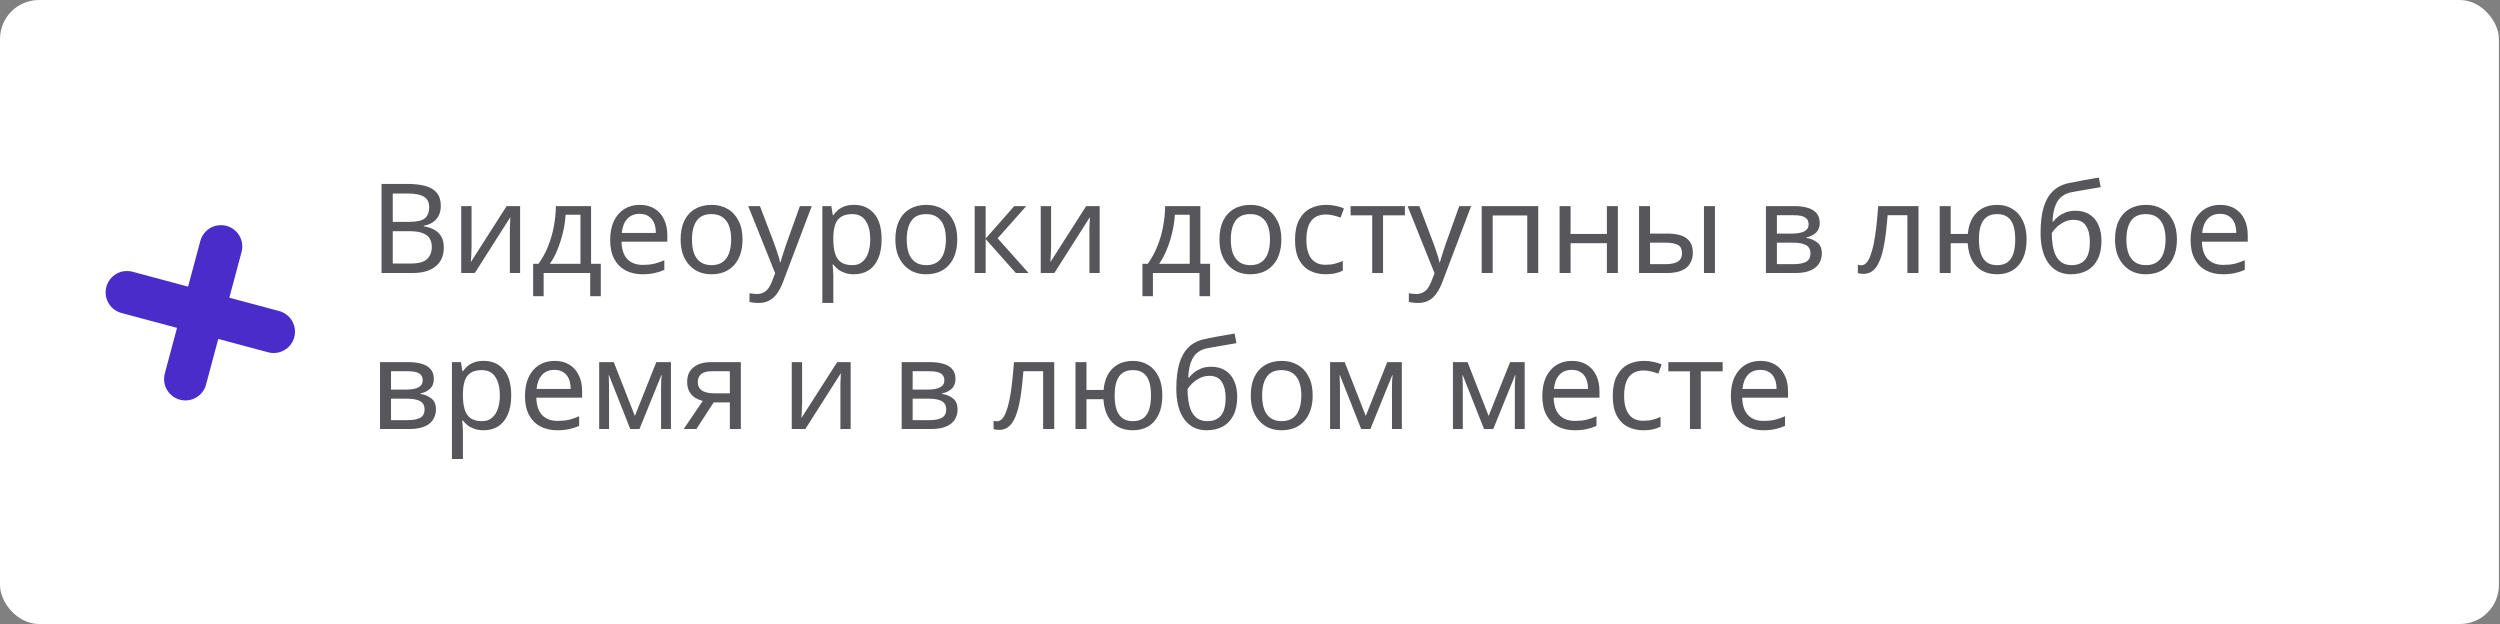
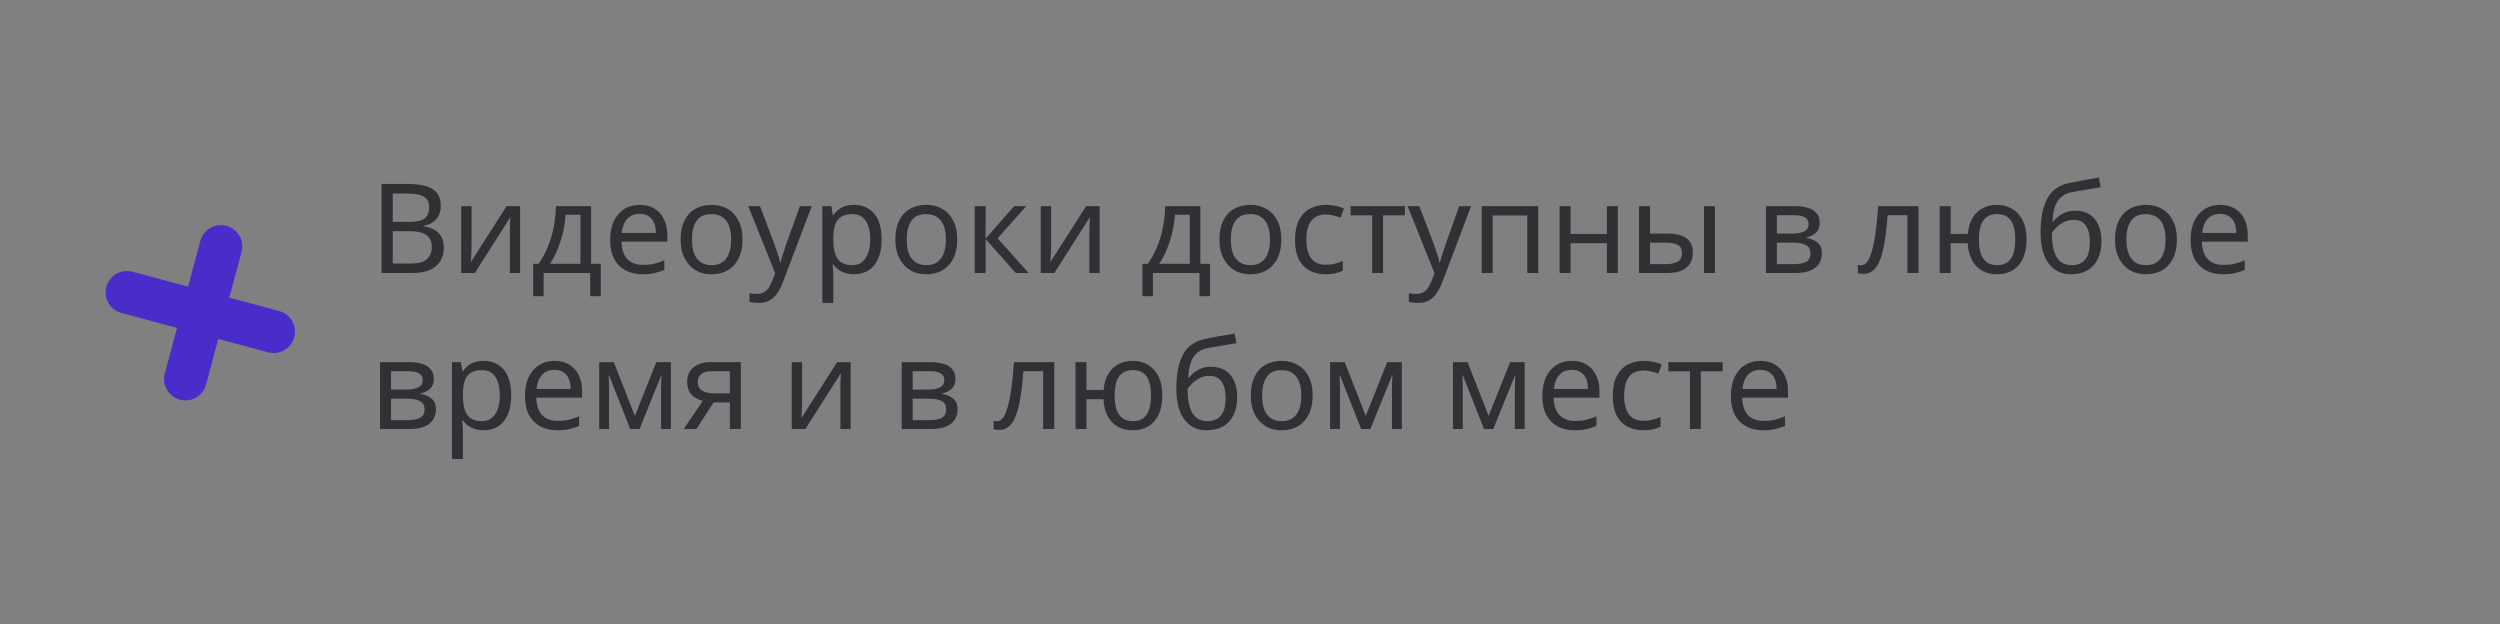
<svg xmlns="http://www.w3.org/2000/svg" viewBox="0 0 320.359 80" fill="none">
  <rect x="0" y="0" width="320.359" height="80" fill="#808080" stroke="none" />
-   <rect width="320.219" height="79.965" rx="4.998" fill="white" />
  <path d="M28.312 31.586L26.035 40.081L23.759 48.576M35.067 42.501L16.27 37.464" stroke="#492CC9" stroke-width="5.47" stroke-linecap="round" />
  <path opacity="0.7" d="M52.153 23.566C53.101 23.566 53.896 23.656 54.536 23.838C55.186 24.019 55.671 24.317 55.991 24.733C56.321 25.149 56.487 25.703 56.487 26.396C56.487 26.844 56.401 27.244 56.231 27.596C56.071 27.937 55.825 28.225 55.495 28.46C55.175 28.683 54.781 28.838 54.312 28.923V29.003C54.791 29.078 55.223 29.216 55.607 29.419C56.001 29.622 56.311 29.91 56.535 30.283C56.759 30.656 56.871 31.141 56.871 31.738C56.871 32.431 56.711 33.023 56.391 33.513C56.071 33.993 55.612 34.361 55.015 34.617C54.429 34.862 53.725 34.985 52.904 34.985H48.89V23.566H52.153ZM52.44 28.428C53.421 28.428 54.093 28.273 54.456 27.964C54.818 27.644 54.999 27.175 54.999 26.556C54.999 25.927 54.775 25.48 54.328 25.213C53.89 24.936 53.187 24.797 52.217 24.797H50.329V28.428H52.44ZM50.329 29.627V33.769H52.632C53.645 33.769 54.349 33.572 54.743 33.177C55.138 32.783 55.335 32.266 55.335 31.626C55.335 31.221 55.244 30.869 55.063 30.571C54.893 30.272 54.6 30.043 54.184 29.883C53.778 29.712 53.224 29.627 52.52 29.627H50.329ZM60.427 31.642C60.427 31.738 60.422 31.877 60.411 32.058C60.411 32.229 60.406 32.415 60.395 32.618C60.384 32.81 60.374 32.996 60.363 33.177C60.353 33.348 60.342 33.487 60.331 33.593L64.921 26.412H66.648V34.985H65.337V29.931C65.337 29.76 65.337 29.536 65.337 29.259C65.348 28.982 65.358 28.71 65.369 28.444C65.38 28.166 65.39 27.958 65.401 27.82L60.843 34.985H59.1V26.412H60.427V31.642ZM75.742 26.412V33.801H76.989V37.959H75.63V34.985H69.664V37.959H68.321V33.801H69.009C69.499 33.119 69.904 32.378 70.224 31.578C70.555 30.768 70.8 29.926 70.96 29.051C71.13 28.166 71.221 27.287 71.232 26.412H75.742ZM72.479 27.516C72.436 28.241 72.325 28.993 72.143 29.771C71.962 30.539 71.728 31.274 71.44 31.978C71.162 32.682 70.837 33.289 70.464 33.801H74.382V27.516H72.479ZM81.98 26.252C82.715 26.252 83.344 26.412 83.867 26.732C84.4 27.052 84.805 27.505 85.082 28.092C85.37 28.667 85.514 29.344 85.514 30.123V30.97H79.645C79.666 31.941 79.911 32.682 80.38 33.193C80.86 33.694 81.527 33.945 82.38 33.945C82.923 33.945 83.403 33.897 83.819 33.801C84.246 33.694 84.683 33.545 85.13 33.353V34.585C84.693 34.777 84.262 34.915 83.835 35.001C83.408 35.097 82.902 35.145 82.316 35.145C81.505 35.145 80.786 34.979 80.157 34.649C79.538 34.318 79.053 33.828 78.701 33.177C78.36 32.516 78.189 31.711 78.189 30.762C78.189 29.824 78.344 29.019 78.653 28.348C78.973 27.676 79.416 27.159 79.981 26.796C80.556 26.434 81.223 26.252 81.98 26.252ZM81.964 27.404C81.292 27.404 80.759 27.623 80.364 28.06C79.981 28.486 79.751 29.083 79.677 29.851H84.043C84.043 29.36 83.968 28.934 83.819 28.571C83.67 28.209 83.44 27.926 83.131 27.724C82.833 27.511 82.444 27.404 81.964 27.404ZM95.149 30.683C95.149 31.397 95.053 32.031 94.861 32.586C94.68 33.129 94.414 33.593 94.062 33.977C93.721 34.361 93.299 34.654 92.798 34.857C92.308 35.049 91.759 35.145 91.151 35.145C90.586 35.145 90.063 35.049 89.584 34.857C89.104 34.654 88.688 34.361 88.336 33.977C87.984 33.593 87.707 33.129 87.505 32.586C87.313 32.031 87.217 31.397 87.217 30.683C87.217 29.734 87.377 28.934 87.697 28.284C88.016 27.623 88.475 27.121 89.072 26.78C89.669 26.428 90.378 26.252 91.199 26.252C91.977 26.252 92.66 26.428 93.246 26.78C93.843 27.121 94.307 27.623 94.637 28.284C94.979 28.934 95.149 29.734 95.149 30.683ZM88.672 30.683C88.672 31.354 88.757 31.941 88.928 32.442C89.109 32.932 89.387 33.311 89.76 33.577C90.133 33.844 90.607 33.977 91.183 33.977C91.759 33.977 92.233 33.844 92.606 33.577C92.979 33.311 93.251 32.932 93.422 32.442C93.603 31.941 93.694 31.354 93.694 30.683C93.694 30 93.603 29.419 93.422 28.939C93.241 28.46 92.963 28.092 92.59 27.836C92.228 27.569 91.753 27.436 91.167 27.436C90.293 27.436 89.658 27.724 89.264 28.3C88.869 28.875 88.672 29.67 88.672 30.683ZM95.88 26.412H97.384L99.239 31.29C99.345 31.578 99.441 31.855 99.527 32.122C99.623 32.389 99.708 32.65 99.782 32.906C99.857 33.151 99.916 33.391 99.958 33.625H100.022C100.086 33.359 100.188 33.012 100.326 32.586C100.465 32.149 100.609 31.711 100.758 31.274L102.501 26.412H104.021L100.326 36.168C100.124 36.701 99.884 37.165 99.607 37.56C99.34 37.965 99.01 38.274 98.615 38.487C98.231 38.711 97.762 38.823 97.208 38.823C96.952 38.823 96.728 38.807 96.536 38.775C96.344 38.754 96.179 38.727 96.04 38.695V37.576C96.157 37.597 96.296 37.618 96.456 37.639C96.627 37.661 96.803 37.671 96.984 37.671C97.314 37.671 97.597 37.607 97.831 37.48C98.076 37.362 98.284 37.186 98.455 36.952C98.626 36.728 98.77 36.461 98.887 36.152L99.335 35.017L95.88 26.412ZM109.454 26.252C110.51 26.252 111.358 26.62 111.997 27.356C112.648 28.092 112.973 29.2 112.973 30.683C112.973 31.653 112.824 32.474 112.525 33.145C112.237 33.806 111.827 34.308 111.294 34.649C110.771 34.979 110.153 35.145 109.438 35.145C109.001 35.145 108.612 35.086 108.271 34.969C107.93 34.851 107.637 34.702 107.391 34.521C107.157 34.329 106.954 34.121 106.784 33.897H106.688C106.709 34.078 106.73 34.308 106.752 34.585C106.773 34.862 106.784 35.102 106.784 35.305V38.823H105.376V26.412H106.528L106.72 27.58H106.784C106.954 27.335 107.157 27.111 107.391 26.908C107.637 26.706 107.924 26.546 108.255 26.428C108.596 26.311 108.996 26.252 109.454 26.252ZM109.199 27.436C108.623 27.436 108.159 27.548 107.807 27.772C107.455 27.985 107.199 28.31 107.04 28.747C106.88 29.184 106.794 29.739 106.784 30.411V30.683C106.784 31.386 106.858 31.983 107.008 32.474C107.157 32.964 107.407 33.337 107.759 33.593C108.122 33.849 108.612 33.977 109.231 33.977C109.753 33.977 110.179 33.833 110.51 33.545C110.851 33.257 111.102 32.868 111.262 32.378C111.432 31.877 111.518 31.306 111.518 30.667C111.518 29.686 111.326 28.902 110.942 28.316C110.569 27.729 109.987 27.436 109.199 27.436ZM122.668 30.683C122.668 31.397 122.572 32.031 122.381 32.586C122.199 33.129 121.933 33.593 121.581 33.977C121.24 34.361 120.818 34.654 120.317 34.857C119.827 35.049 119.278 35.145 118.67 35.145C118.105 35.145 117.583 35.049 117.103 34.857C116.623 34.654 116.207 34.361 115.855 33.977C115.504 33.593 115.226 33.129 115.024 32.586C114.832 32.031 114.736 31.397 114.736 30.683C114.736 29.734 114.896 28.934 115.216 28.284C115.536 27.623 115.994 27.121 116.591 26.78C117.188 26.428 117.897 26.252 118.718 26.252C119.497 26.252 120.179 26.428 120.765 26.78C121.362 27.121 121.826 27.623 122.157 28.284C122.498 28.934 122.668 29.734 122.668 30.683ZM116.191 30.683C116.191 31.354 116.276 31.941 116.447 32.442C116.628 32.932 116.906 33.311 117.279 33.577C117.652 33.844 118.126 33.977 118.702 33.977C119.278 33.977 119.752 33.844 120.126 33.577C120.499 33.311 120.77 32.932 120.941 32.442C121.122 31.941 121.213 31.354 121.213 30.683C121.213 30 121.122 29.419 120.941 28.939C120.76 28.46 120.483 28.092 120.11 27.836C119.747 27.569 119.273 27.436 118.686 27.436C117.812 27.436 117.178 27.724 116.783 28.3C116.388 28.875 116.191 29.67 116.191 30.683ZM129.969 26.412H131.504L127.842 30.539L131.808 34.985H130.177L126.306 30.635V34.985H124.899V26.412H126.306V30.571L129.969 26.412ZM134.691 31.642C134.691 31.738 134.686 31.877 134.675 32.058C134.675 32.229 134.67 32.415 134.659 32.618C134.649 32.81 134.638 32.996 134.627 33.177C134.617 33.348 134.606 33.487 134.595 33.593L139.185 26.412H140.913V34.985H139.601V29.931C139.601 29.76 139.601 29.536 139.601 29.259C139.612 28.982 139.622 28.71 139.633 28.444C139.644 28.166 139.654 27.958 139.665 27.82L135.107 34.985H133.364V26.412H134.691V31.642ZM153.817 26.412V33.801H155.064V37.959H153.705V34.985H147.739V37.959H146.396V33.801H147.084C147.574 33.119 147.979 32.378 148.299 31.578C148.63 30.768 148.875 29.926 149.035 29.051C149.206 28.166 149.296 27.287 149.307 26.412H153.817ZM150.554 27.516C150.511 28.241 150.399 28.993 150.218 29.771C150.037 30.539 149.802 31.274 149.515 31.978C149.237 32.682 148.912 33.289 148.539 33.801H152.457V27.516H150.554ZM164.197 30.683C164.197 31.397 164.101 32.031 163.909 32.586C163.728 33.129 163.461 33.593 163.11 33.977C162.768 34.361 162.347 34.654 161.846 34.857C161.356 35.049 160.807 35.145 160.199 35.145C159.634 35.145 159.111 35.049 158.632 34.857C158.152 34.654 157.736 34.361 157.384 33.977C157.032 33.593 156.755 33.129 156.553 32.586C156.361 32.031 156.265 31.397 156.265 30.683C156.265 29.734 156.425 28.934 156.744 28.284C157.064 27.623 157.523 27.121 158.12 26.78C158.717 26.428 159.426 26.252 160.247 26.252C161.025 26.252 161.708 26.428 162.294 26.78C162.891 27.121 163.355 27.623 163.685 28.284C164.026 28.934 164.197 29.734 164.197 30.683ZM157.72 30.683C157.72 31.354 157.805 31.941 157.976 32.442C158.157 32.932 158.434 33.311 158.808 33.577C159.181 33.844 159.655 33.977 160.231 33.977C160.807 33.977 161.281 33.844 161.654 33.577C162.027 33.311 162.299 32.932 162.47 32.442C162.651 31.941 162.742 31.354 162.742 30.683C162.742 30 162.651 29.419 162.47 28.939C162.289 28.46 162.011 28.092 161.638 27.836C161.276 27.569 160.801 27.436 160.215 27.436C159.341 27.436 158.706 27.724 158.312 28.3C157.917 28.875 157.72 29.67 157.72 30.683ZM169.866 35.145C169.109 35.145 168.432 34.99 167.835 34.681C167.249 34.372 166.785 33.892 166.444 33.241C166.113 32.591 165.948 31.759 165.948 30.747C165.948 29.691 166.124 28.833 166.476 28.172C166.828 27.511 167.302 27.025 167.899 26.716C168.507 26.407 169.194 26.252 169.962 26.252C170.399 26.252 170.82 26.3 171.226 26.396C171.631 26.482 171.961 26.588 172.217 26.716L171.785 27.884C171.529 27.788 171.231 27.697 170.89 27.612C170.548 27.527 170.229 27.484 169.93 27.484C169.354 27.484 168.88 27.607 168.507 27.852C168.133 28.097 167.856 28.46 167.675 28.939C167.494 29.419 167.403 30.016 167.403 30.731C167.403 31.413 167.494 31.994 167.675 32.474C167.856 32.954 168.128 33.316 168.491 33.561C168.853 33.806 169.306 33.929 169.85 33.929C170.319 33.929 170.73 33.881 171.082 33.785C171.444 33.689 171.775 33.572 172.073 33.433V34.681C171.785 34.83 171.465 34.942 171.114 35.017C170.772 35.102 170.356 35.145 169.866 35.145ZM180.029 27.596H177.23V34.985H175.839V27.596H173.072V26.412H180.029V27.596ZM180.374 26.412H181.878L183.733 31.29C183.84 31.578 183.936 31.855 184.021 32.122C184.117 32.389 184.202 32.65 184.277 32.906C184.351 33.151 184.41 33.391 184.453 33.625H184.517C184.58 33.359 184.682 33.012 184.82 32.586C184.959 32.149 185.103 31.711 185.252 31.274L186.995 26.412H188.515L184.82 36.168C184.618 36.701 184.378 37.165 184.101 37.56C183.834 37.965 183.504 38.274 183.109 38.487C182.725 38.711 182.256 38.823 181.702 38.823C181.446 38.823 181.222 38.807 181.03 38.775C180.838 38.754 180.673 38.727 180.534 38.695V37.576C180.651 37.597 180.79 37.618 180.95 37.639C181.121 37.661 181.297 37.671 181.478 37.671C181.808 37.671 182.091 37.607 182.325 37.48C182.571 37.362 182.779 37.186 182.949 36.952C183.12 36.728 183.264 36.461 183.381 36.152L183.829 35.017L180.374 26.412ZM197.115 26.412V34.985H195.708V27.612H191.278V34.985H189.87V26.412H197.115ZM201.258 26.412V29.979H205.912V26.412H207.319V34.985H205.912V31.162H201.258V34.985H199.851V26.412H201.258ZM210.034 34.985V26.412H211.441V29.931H213.664C214.41 29.931 215.023 30.022 215.503 30.203C215.983 30.384 216.34 30.656 216.575 31.018C216.809 31.37 216.927 31.818 216.927 32.362C216.927 32.895 216.809 33.359 216.575 33.753C216.351 34.148 215.993 34.452 215.503 34.665C215.023 34.878 214.389 34.985 213.6 34.985H210.034ZM213.472 33.849C214.08 33.849 214.576 33.748 214.959 33.545C215.343 33.332 215.535 32.964 215.535 32.442C215.535 31.919 215.359 31.567 215.007 31.386C214.656 31.194 214.149 31.098 213.488 31.098H211.441V33.849H213.472ZM218.35 34.985V26.412H219.757V34.985H218.35ZM233.185 28.571C233.185 29.104 233.025 29.52 232.705 29.819C232.385 30.118 231.975 30.32 231.474 30.427V30.491C232.007 30.565 232.47 30.757 232.865 31.066C233.26 31.365 233.457 31.834 233.457 32.474C233.457 32.836 233.388 33.172 233.249 33.481C233.121 33.79 232.918 34.057 232.641 34.281C232.364 34.505 232.007 34.681 231.57 34.809C231.133 34.926 230.605 34.985 229.986 34.985H226.292V26.412H229.97C230.578 26.412 231.122 26.482 231.602 26.62C232.092 26.748 232.476 26.972 232.753 27.292C233.041 27.601 233.185 28.028 233.185 28.571ZM232.001 32.474C232.001 31.983 231.815 31.631 231.442 31.418C231.069 31.205 230.519 31.098 229.794 31.098H227.699V33.849H229.826C230.53 33.849 231.069 33.748 231.442 33.545C231.815 33.332 232.001 32.975 232.001 32.474ZM231.762 28.747C231.762 28.342 231.612 28.049 231.314 27.868C231.026 27.676 230.551 27.58 229.89 27.58H227.699V29.931H229.634C230.327 29.931 230.855 29.835 231.218 29.643C231.58 29.451 231.762 29.152 231.762 28.747ZM245.843 34.985H244.419V27.58H241.892C241.786 28.934 241.652 30.091 241.492 31.05C241.333 31.999 241.13 32.772 240.885 33.369C240.64 33.966 240.346 34.404 240.005 34.681C239.664 34.958 239.264 35.097 238.806 35.097C238.667 35.097 238.529 35.086 238.39 35.065C238.262 35.054 238.155 35.027 238.07 34.985V33.929C238.134 33.95 238.203 33.966 238.278 33.977C238.353 33.988 238.427 33.993 238.502 33.993C238.736 33.993 238.95 33.897 239.142 33.705C239.333 33.513 239.504 33.22 239.653 32.826C239.813 32.431 239.957 31.935 240.085 31.338C240.213 30.731 240.325 30.016 240.421 29.195C240.517 28.374 240.602 27.447 240.677 26.412H245.843V34.985ZM259.694 30.683C259.694 31.631 259.541 32.442 259.231 33.113C258.921 33.774 258.484 34.281 257.919 34.633C257.355 34.974 256.682 35.145 255.905 35.145C255.178 35.145 254.546 34.995 254.001 34.697C253.456 34.388 253.026 33.94 252.707 33.353C252.387 32.756 252.199 32.026 252.147 31.162H249.97V34.985H248.563V26.412H249.97V29.979H252.162C252.237 29.168 252.434 28.491 252.754 27.948C253.084 27.393 253.516 26.972 254.048 26.684C254.593 26.396 255.223 26.252 255.935 26.252C256.672 26.252 257.322 26.428 257.887 26.78C258.452 27.121 258.894 27.623 259.214 28.284C259.534 28.934 259.694 29.734 259.694 30.683ZM253.586 30.683C253.586 31.397 253.666 31.999 253.826 32.49C253.996 32.98 254.251 33.353 254.593 33.609C254.933 33.854 255.375 33.977 255.92 33.977C256.465 33.977 256.907 33.854 257.247 33.609C257.589 33.353 257.839 32.98 257.999 32.49C258.159 31.999 258.239 31.397 258.239 30.683C258.239 29.968 258.159 29.371 257.999 28.891C257.839 28.412 257.589 28.049 257.247 27.804C256.907 27.559 256.465 27.436 255.92 27.436C255.375 27.436 254.933 27.559 254.593 27.804C254.251 28.049 253.996 28.412 253.826 28.891C253.666 29.371 253.586 29.968 253.586 30.683ZM261.485 29.835C261.485 28.587 261.608 27.527 261.853 26.652C262.107 25.767 262.497 25.064 263.02 24.541C263.554 24.008 264.237 23.651 265.066 23.47C265.761 23.32 266.438 23.187 267.098 23.07C267.76 22.953 268.377 22.846 268.954 22.75L269.194 23.981C268.917 24.024 268.607 24.077 268.265 24.141C267.925 24.195 267.578 24.253 267.225 24.317C266.875 24.371 266.533 24.429 266.203 24.493C265.883 24.547 265.601 24.6 265.356 24.653C265.004 24.728 264.689 24.856 264.411 25.037C264.134 25.208 263.894 25.442 263.692 25.741C263.499 26.039 263.344 26.407 263.227 26.844C263.11 27.281 263.042 27.799 263.02 28.396H263.117C263.264 28.193 263.467 27.985 263.724 27.772C263.989 27.559 264.304 27.377 264.666 27.228C265.041 27.079 265.461 27.004 265.931 27.004C266.678 27.004 267.295 27.169 267.785 27.5C268.287 27.82 268.66 28.268 268.904 28.843C269.162 29.419 269.289 30.091 269.289 30.858C269.289 31.807 269.124 32.602 268.795 33.241C268.462 33.881 268.005 34.361 267.418 34.681C266.833 34.99 266.148 35.145 265.371 35.145C264.784 35.145 264.252 35.033 263.772 34.809C263.292 34.574 262.882 34.233 262.54 33.785C262.2 33.337 261.938 32.783 261.758 32.122C261.575 31.461 261.485 30.699 261.485 29.835ZM265.483 33.977C265.953 33.977 266.358 33.881 266.698 33.689C267.05 33.497 267.323 33.183 267.515 32.746C267.705 32.309 267.802 31.727 267.802 31.002C267.802 30.128 267.638 29.44 267.305 28.939C266.985 28.428 266.453 28.172 265.706 28.172C265.239 28.172 264.811 28.278 264.426 28.491C264.044 28.694 263.724 28.929 263.467 29.195C263.212 29.462 263.03 29.686 262.925 29.867C262.925 30.389 262.962 30.896 263.037 31.386C263.11 31.877 263.239 32.319 263.419 32.714C263.612 33.097 263.874 33.407 264.204 33.641C264.544 33.865 264.971 33.977 265.483 33.977ZM278.96 30.683C278.96 31.397 278.863 32.031 278.67 32.586C278.49 33.129 278.223 33.593 277.871 33.977C277.531 34.361 277.108 34.654 276.609 34.857C276.119 35.049 275.569 35.145 274.962 35.145C274.397 35.145 273.872 35.049 273.392 34.857C272.913 34.654 272.498 34.361 272.146 33.977C271.793 33.593 271.518 33.129 271.313 32.586C271.123 32.031 271.026 31.397 271.026 30.683C271.026 29.734 271.186 28.934 271.506 28.284C271.826 27.623 272.285 27.121 272.883 26.78C273.48 26.428 274.187 26.252 275.009 26.252C275.786 26.252 276.469 26.428 277.056 26.78C277.653 27.121 278.118 27.623 278.448 28.284C278.788 28.934 278.96 29.734 278.96 30.683ZM272.483 30.683C272.483 31.354 272.568 31.941 272.738 32.442C272.92 32.932 273.198 33.311 273.57 33.577C273.942 33.844 274.417 33.977 274.992 33.977C275.569 33.977 276.044 33.844 276.416 33.577C276.789 33.311 277.061 32.932 277.231 32.442C277.413 31.941 277.503 31.354 277.503 30.683C277.503 30 277.413 29.419 277.231 28.939C277.051 28.46 276.774 28.092 276.401 27.836C276.039 27.569 275.564 27.436 274.977 27.436C274.102 27.436 273.467 27.724 273.073 28.3C272.68 28.875 272.483 29.67 272.483 30.683ZM284.5 26.252C285.235 26.252 285.865 26.412 286.387 26.732C286.922 27.052 287.326 27.505 287.604 28.092C287.891 28.667 288.034 29.344 288.034 30.123V30.97H282.166C282.186 31.941 282.431 32.682 282.901 33.193C283.381 33.694 284.048 33.945 284.9 33.945C285.445 33.945 285.924 33.897 286.339 33.801C286.767 33.694 287.204 33.545 287.651 33.353V34.585C287.214 34.777 286.782 34.915 286.354 35.001C285.929 35.097 285.422 35.145 284.835 35.145C284.025 35.145 283.306 34.979 282.676 34.649C282.059 34.318 281.574 33.828 281.222 33.177C280.882 32.516 280.709 31.711 280.709 30.762C280.709 29.824 280.864 29.019 281.174 28.348C281.494 27.676 281.936 27.159 282.501 26.796C283.076 26.434 283.743 26.252 284.5 26.252ZM284.485 27.404C283.813 27.404 283.281 27.623 282.886 28.06C282.501 28.486 282.271 29.083 282.196 29.851H286.564C286.564 29.36 286.489 28.934 286.339 28.571C286.189 28.209 285.962 27.926 285.652 27.724C285.352 27.511 284.965 27.404 284.485 27.404ZM55.591 48.563C55.591 49.096 55.431 49.512 55.111 49.81C54.791 50.109 54.381 50.311 53.88 50.418V50.482C54.413 50.557 54.877 50.748 55.271 51.058C55.666 51.356 55.863 51.825 55.863 52.465C55.863 52.828 55.794 53.163 55.655 53.473C55.527 53.782 55.324 54.048 55.047 54.272C54.77 54.496 54.413 54.672 53.976 54.8C53.538 54.917 53.011 54.976 52.393 54.976H48.698V46.404H52.377C52.984 46.404 53.528 46.473 54.008 46.612C54.498 46.739 54.882 46.963 55.159 47.283C55.447 47.592 55.591 48.019 55.591 48.563ZM54.408 52.465C54.408 51.974 54.221 51.623 53.848 51.409C53.475 51.196 52.926 51.09 52.201 51.09H50.106V53.84H52.233C52.936 53.84 53.475 53.739 53.848 53.536C54.221 53.323 54.408 52.966 54.408 52.465ZM54.168 48.739C54.168 48.334 54.018 48.04 53.72 47.859C53.432 47.667 52.958 47.571 52.297 47.571H50.106V49.922H52.04C52.734 49.922 53.261 49.826 53.624 49.634C53.986 49.442 54.168 49.144 54.168 48.739ZM61.991 46.244C63.047 46.244 63.894 46.612 64.534 47.347C65.184 48.083 65.509 49.192 65.509 50.674C65.509 51.644 65.36 52.465 65.062 53.137C64.774 53.798 64.363 54.299 63.83 54.64C63.308 54.971 62.689 55.136 61.975 55.136C61.538 55.136 61.149 55.077 60.808 54.96C60.466 54.843 60.173 54.693 59.928 54.512C59.693 54.32 59.491 54.112 59.32 53.888H59.224C59.245 54.07 59.267 54.299 59.288 54.576C59.309 54.853 59.32 55.093 59.32 55.296V58.814H57.913V46.404H59.064L59.256 47.571H59.32C59.491 47.326 59.693 47.102 59.928 46.899C60.173 46.697 60.461 46.537 60.792 46.42C61.133 46.302 61.532 46.244 61.991 46.244ZM61.735 47.427C61.159 47.427 60.696 47.539 60.344 47.763C59.992 47.976 59.736 48.302 59.576 48.739C59.416 49.176 59.331 49.73 59.32 50.402V50.674C59.32 51.377 59.395 51.974 59.544 52.465C59.693 52.956 59.944 53.329 60.296 53.584C60.658 53.84 61.149 53.968 61.767 53.968C62.289 53.968 62.716 53.824 63.047 53.536C63.388 53.249 63.638 52.86 63.798 52.369C63.969 51.868 64.054 51.297 64.054 50.658C64.054 49.677 63.862 48.893 63.478 48.307C63.105 47.72 62.524 47.427 61.735 47.427ZM71.063 46.244C71.798 46.244 72.427 46.404 72.95 46.723C73.483 47.043 73.888 47.496 74.165 48.083C74.453 48.659 74.597 49.336 74.597 50.114V50.962H68.728C68.749 51.932 68.994 52.673 69.464 53.185C69.943 53.686 70.61 53.936 71.463 53.936C72.006 53.936 72.486 53.888 72.902 53.792C73.328 53.686 73.766 53.536 74.213 53.345V54.576C73.776 54.768 73.344 54.907 72.918 54.992C72.491 55.088 71.985 55.136 71.399 55.136C70.588 55.136 69.869 54.971 69.24 54.64C68.621 54.309 68.136 53.819 67.784 53.169C67.443 52.508 67.272 51.703 67.272 50.754C67.272 49.815 67.427 49.01 67.736 48.339C68.056 47.667 68.498 47.15 69.064 46.787C69.639 46.425 70.306 46.244 71.063 46.244ZM71.047 47.395C70.375 47.395 69.842 47.614 69.448 48.051C69.064 48.477 68.834 49.074 68.76 49.842H73.126C73.126 49.352 73.051 48.925 72.902 48.563C72.753 48.2 72.523 47.918 72.214 47.715C71.916 47.502 71.527 47.395 71.047 47.395ZM85.976 46.404V54.976H84.712V49.506C84.712 49.282 84.717 49.048 84.728 48.803C84.749 48.557 84.771 48.318 84.792 48.083H84.744L81.945 54.976H80.762L78.043 48.083H77.995C78.016 48.318 78.027 48.557 78.027 48.803C78.037 49.048 78.043 49.298 78.043 49.554V54.976H76.78V46.404H78.651L81.354 53.297L84.104 46.404H85.976ZM89.24 54.976H87.608L90.055 51.377C89.725 51.292 89.405 51.159 89.096 50.978C88.786 50.786 88.536 50.525 88.344 50.194C88.152 49.853 88.056 49.432 88.056 48.931C88.056 48.11 88.333 47.486 88.888 47.059C89.442 46.622 90.178 46.404 91.095 46.404H94.933V54.976H93.526V51.569H91.447L89.24 54.976ZM89.416 48.947C89.416 49.437 89.597 49.805 89.959 50.05C90.332 50.285 90.849 50.402 91.511 50.402H93.526V47.571H91.239C90.588 47.571 90.119 47.699 89.831 47.955C89.554 48.211 89.416 48.541 89.416 48.947ZM102.784 51.633C102.784 51.729 102.778 51.868 102.768 52.049C102.768 52.22 102.762 52.406 102.752 52.609C102.741 52.801 102.73 52.987 102.72 53.169C102.709 53.339 102.698 53.478 102.688 53.584L107.278 46.404H109.005V54.976H107.693V49.922C107.693 49.751 107.693 49.528 107.693 49.25C107.704 48.973 107.715 48.701 107.725 48.435C107.736 48.158 107.747 47.95 107.757 47.811L103.199 54.976H101.456V46.404H102.784V51.633ZM122.437 48.563C122.437 49.096 122.277 49.512 121.957 49.81C121.637 50.109 121.227 50.311 120.726 50.418V50.482C121.259 50.557 121.722 50.748 122.117 51.058C122.511 51.356 122.709 51.825 122.709 52.465C122.709 52.828 122.639 53.163 122.501 53.473C122.373 53.782 122.17 54.048 121.893 54.272C121.616 54.496 121.259 54.672 120.821 54.8C120.384 54.917 119.856 54.976 119.238 54.976H115.544V46.404H119.222C119.83 46.404 120.374 46.473 120.853 46.612C121.344 46.739 121.728 46.963 122.005 47.283C122.293 47.592 122.437 48.019 122.437 48.563ZM121.253 52.465C121.253 51.974 121.067 51.623 120.694 51.409C120.32 51.196 119.771 51.09 119.046 51.09H116.951V53.84H119.078C119.782 53.84 120.32 53.739 120.694 53.536C121.067 53.323 121.253 52.966 121.253 52.465ZM121.013 48.739C121.013 48.334 120.864 48.04 120.566 47.859C120.278 47.667 119.803 47.571 119.142 47.571H116.951V49.922H118.886C119.579 49.922 120.107 49.826 120.47 49.634C120.832 49.442 121.013 49.144 121.013 48.739ZM135.094 54.976H133.671V47.571H131.144C131.037 48.925 130.904 50.082 130.744 51.042C130.584 51.99 130.382 52.764 130.137 53.361C129.891 53.958 129.598 54.395 129.257 54.672C128.916 54.949 128.516 55.088 128.058 55.088C127.919 55.088 127.78 55.077 127.642 55.056C127.514 55.045 127.407 55.019 127.322 54.976V53.92C127.386 53.942 127.455 53.958 127.53 53.968C127.604 53.979 127.679 53.984 127.754 53.984C127.988 53.984 128.201 53.888 128.393 53.696C128.585 53.505 128.756 53.211 128.905 52.817C129.065 52.422 129.209 51.926 129.337 51.329C129.465 50.722 129.577 50.007 129.673 49.186C129.769 48.366 129.854 47.438 129.929 46.404H135.094V54.976ZM148.946 50.674C148.946 51.623 148.792 52.433 148.483 53.105C148.173 53.766 147.736 54.272 147.171 54.624C146.606 54.965 145.934 55.136 145.156 55.136C144.431 55.136 143.797 54.987 143.253 54.688C142.709 54.379 142.277 53.931 141.957 53.345C141.638 52.748 141.451 52.017 141.398 51.154H139.223V54.976H137.815V46.404H139.223V49.97H141.414C141.488 49.16 141.686 48.483 142.005 47.939C142.336 47.384 142.768 46.963 143.301 46.676C143.845 46.388 144.474 46.244 145.188 46.244C145.924 46.244 146.574 46.42 147.139 46.771C147.704 47.113 148.147 47.614 148.467 48.275C148.786 48.925 148.946 49.725 148.946 50.674ZM142.837 50.674C142.837 51.388 142.917 51.99 143.077 52.481C143.247 52.971 143.503 53.345 143.845 53.6C144.186 53.846 144.628 53.968 145.172 53.968C145.716 53.968 146.158 53.846 146.499 53.6C146.841 53.345 147.091 52.971 147.251 52.481C147.411 51.99 147.491 51.388 147.491 50.674C147.491 49.959 147.411 49.362 147.251 48.883C147.091 48.403 146.841 48.04 146.499 47.795C146.158 47.55 145.716 47.427 145.172 47.427C144.628 47.427 144.186 47.55 143.845 47.795C143.503 48.04 143.247 48.403 143.077 48.883C142.917 49.362 142.837 49.959 142.837 50.674ZM150.737 49.826C150.737 48.579 150.859 47.518 151.104 46.644C151.36 45.759 151.749 45.055 152.272 44.532C152.805 43.999 153.487 43.642 154.319 43.461C155.012 43.312 155.689 43.178 156.35 43.061C157.011 42.944 157.63 42.837 158.205 42.741L158.445 43.973C158.168 44.015 157.859 44.069 157.518 44.133C157.176 44.186 156.83 44.245 156.478 44.309C156.126 44.362 155.785 44.421 155.455 44.484C155.135 44.538 154.852 44.591 154.607 44.644C154.255 44.719 153.94 44.847 153.663 45.028C153.386 45.199 153.146 45.433 152.944 45.732C152.752 46.031 152.597 46.398 152.48 46.835C152.362 47.272 152.293 47.79 152.272 48.387H152.368C152.517 48.184 152.72 47.976 152.976 47.763C153.242 47.55 153.557 47.368 153.919 47.219C154.292 47.07 154.713 46.995 155.183 46.995C155.929 46.995 156.547 47.161 157.038 47.491C157.539 47.811 157.912 48.259 158.157 48.835C158.413 49.41 158.541 50.082 158.541 50.85C158.541 51.799 158.376 52.593 158.045 53.233C157.715 53.872 157.256 54.352 156.67 54.672C156.083 54.981 155.401 55.136 154.623 55.136C154.036 55.136 153.503 55.024 153.024 54.8C152.544 54.565 152.133 54.224 151.792 53.776C151.451 53.329 151.19 52.774 151.008 52.113C150.827 51.452 150.737 50.69 150.737 49.826ZM154.735 53.968C155.204 53.968 155.609 53.872 155.95 53.68C156.302 53.489 156.574 53.174 156.766 52.737C156.958 52.3 157.054 51.719 157.054 50.994C157.054 50.119 156.888 49.432 156.558 48.931C156.238 48.419 155.705 48.163 154.959 48.163C154.489 48.163 154.063 48.27 153.679 48.483C153.295 48.685 152.976 48.92 152.72 49.186C152.464 49.453 152.282 49.677 152.176 49.858C152.176 50.381 152.213 50.887 152.288 51.377C152.362 51.868 152.49 52.31 152.672 52.705C152.864 53.089 153.125 53.398 153.455 53.632C153.796 53.856 154.223 53.968 154.735 53.968ZM168.211 50.674C168.211 51.388 168.115 52.022 167.923 52.577C167.742 53.121 167.475 53.584 167.123 53.968C166.782 54.352 166.361 54.645 165.86 54.848C165.369 55.04 164.82 55.136 164.213 55.136C163.648 55.136 163.125 55.04 162.645 54.848C162.166 54.645 161.75 54.352 161.398 53.968C161.046 53.584 160.769 53.121 160.566 52.577C160.374 52.022 160.278 51.388 160.278 50.674C160.278 49.725 160.438 48.925 160.758 48.275C161.078 47.614 161.537 47.113 162.134 46.771C162.731 46.42 163.44 46.244 164.261 46.244C165.039 46.244 165.721 46.42 166.308 46.771C166.905 47.113 167.369 47.614 167.699 48.275C168.04 48.925 168.211 49.725 168.211 50.674ZM161.734 50.674C161.734 51.345 161.819 51.932 161.99 52.433C162.171 52.924 162.448 53.302 162.821 53.568C163.194 53.835 163.669 53.968 164.245 53.968C164.82 53.968 165.295 53.835 165.668 53.568C166.041 53.302 166.313 52.924 166.484 52.433C166.665 51.932 166.756 51.345 166.756 50.674C166.756 49.991 166.665 49.41 166.484 48.931C166.302 48.451 166.025 48.083 165.652 47.827C165.289 47.56 164.815 47.427 164.229 47.427C163.354 47.427 162.72 47.715 162.325 48.291C161.931 48.867 161.734 49.661 161.734 50.674ZM179.637 46.404V54.976H178.374V49.506C178.374 49.282 178.379 49.048 178.39 48.803C178.411 48.557 178.433 48.318 178.454 48.083H178.406L175.607 54.976H174.424L171.705 48.083H171.657C171.678 48.318 171.689 48.557 171.689 48.803C171.7 49.048 171.705 49.298 171.705 49.554V54.976H170.441V46.404H172.313L175.015 53.297L177.766 46.404H179.637ZM195.38 46.404V54.976H194.117V49.506C194.117 49.282 194.122 49.048 194.133 48.803C194.154 48.557 194.176 48.318 194.197 48.083H194.149L191.35 54.976H190.167L187.448 48.083H187.4C187.421 48.318 187.432 48.557 187.432 48.803C187.443 49.048 187.448 49.298 187.448 49.554V54.976H186.185V46.404H188.056L190.759 53.297L193.509 46.404H195.38ZM201.427 46.244C202.163 46.244 202.792 46.404 203.315 46.723C203.848 47.043 204.253 47.496 204.53 48.083C204.818 48.659 204.962 49.336 204.962 50.114V50.962H199.092C199.114 51.932 199.359 52.673 199.828 53.185C200.308 53.686 200.974 53.936 201.827 53.936C202.371 53.936 202.851 53.888 203.267 53.792C203.693 53.686 204.13 53.536 204.578 53.345V54.576C204.141 54.768 203.709 54.907 203.283 54.992C202.856 55.088 202.35 55.136 201.763 55.136C200.953 55.136 200.233 54.971 199.604 54.64C198.986 54.309 198.501 53.819 198.149 53.169C197.808 52.508 197.637 51.703 197.637 50.754C197.637 49.815 197.792 49.01 198.101 48.339C198.421 47.667 198.863 47.15 199.428 46.787C200.004 46.425 200.67 46.244 201.427 46.244ZM201.411 47.395C200.74 47.395 200.207 47.614 199.812 48.051C199.428 48.477 199.199 49.074 199.124 49.842H203.49C203.49 49.352 203.416 48.925 203.267 48.563C203.117 48.2 202.888 47.918 202.579 47.715C202.28 47.502 201.891 47.395 201.411 47.395ZM210.583 55.136C209.826 55.136 209.148 54.981 208.551 54.672C207.965 54.363 207.501 53.883 207.16 53.233C206.829 52.582 206.664 51.751 206.664 50.738C206.664 49.682 206.84 48.824 207.192 48.163C207.544 47.502 208.018 47.017 208.615 46.707C209.223 46.398 209.911 46.244 210.679 46.244C211.116 46.244 211.537 46.292 211.942 46.388C212.347 46.473 212.678 46.58 212.934 46.707L212.502 47.875C212.246 47.779 211.947 47.688 211.606 47.603C211.265 47.518 210.945 47.475 210.647 47.475C210.071 47.475 209.596 47.598 209.223 47.843C208.85 48.088 208.573 48.451 208.392 48.931C208.21 49.41 208.12 50.007 208.12 50.722C208.12 51.404 208.21 51.985 208.392 52.465C208.573 52.945 208.845 53.307 209.207 53.552C209.57 53.798 210.023 53.92 210.567 53.92C211.036 53.92 211.446 53.872 211.798 53.776C212.161 53.68 212.491 53.563 212.79 53.425V54.672C212.502 54.821 212.182 54.933 211.83 55.008C211.489 55.093 211.073 55.136 210.583 55.136ZM220.746 47.587H217.947V54.976H216.555V47.587H213.789V46.404H220.746V47.587ZM225.589 46.244C226.324 46.244 226.953 46.404 227.476 46.723C228.009 47.043 228.414 47.496 228.691 48.083C228.979 48.659 229.123 49.336 229.123 50.114V50.962H223.254C223.275 51.932 223.52 52.673 223.989 53.185C224.469 53.686 225.135 53.936 225.989 53.936C226.532 53.936 227.012 53.888 227.428 53.792C227.854 53.686 228.292 53.536 228.739 53.345V54.576C228.302 54.768 227.87 54.907 227.444 54.992C227.017 55.088 226.511 55.136 225.925 55.136C225.114 55.136 224.394 54.971 223.766 54.64C223.147 54.309 222.662 53.819 222.31 53.169C221.969 52.508 221.798 51.703 221.798 50.754C221.798 49.815 221.953 49.01 222.262 48.339C222.582 47.667 223.024 47.15 223.59 46.787C224.165 46.425 224.832 46.244 225.589 46.244ZM225.573 47.395C224.901 47.395 224.368 47.614 223.973 48.051C223.59 48.477 223.36 49.074 223.286 49.842H227.652C227.652 49.352 227.577 48.925 227.428 48.563C227.278 48.2 227.049 47.918 226.74 47.715C226.442 47.502 226.053 47.395 225.573 47.395Z" fill="#111016" />
</svg>